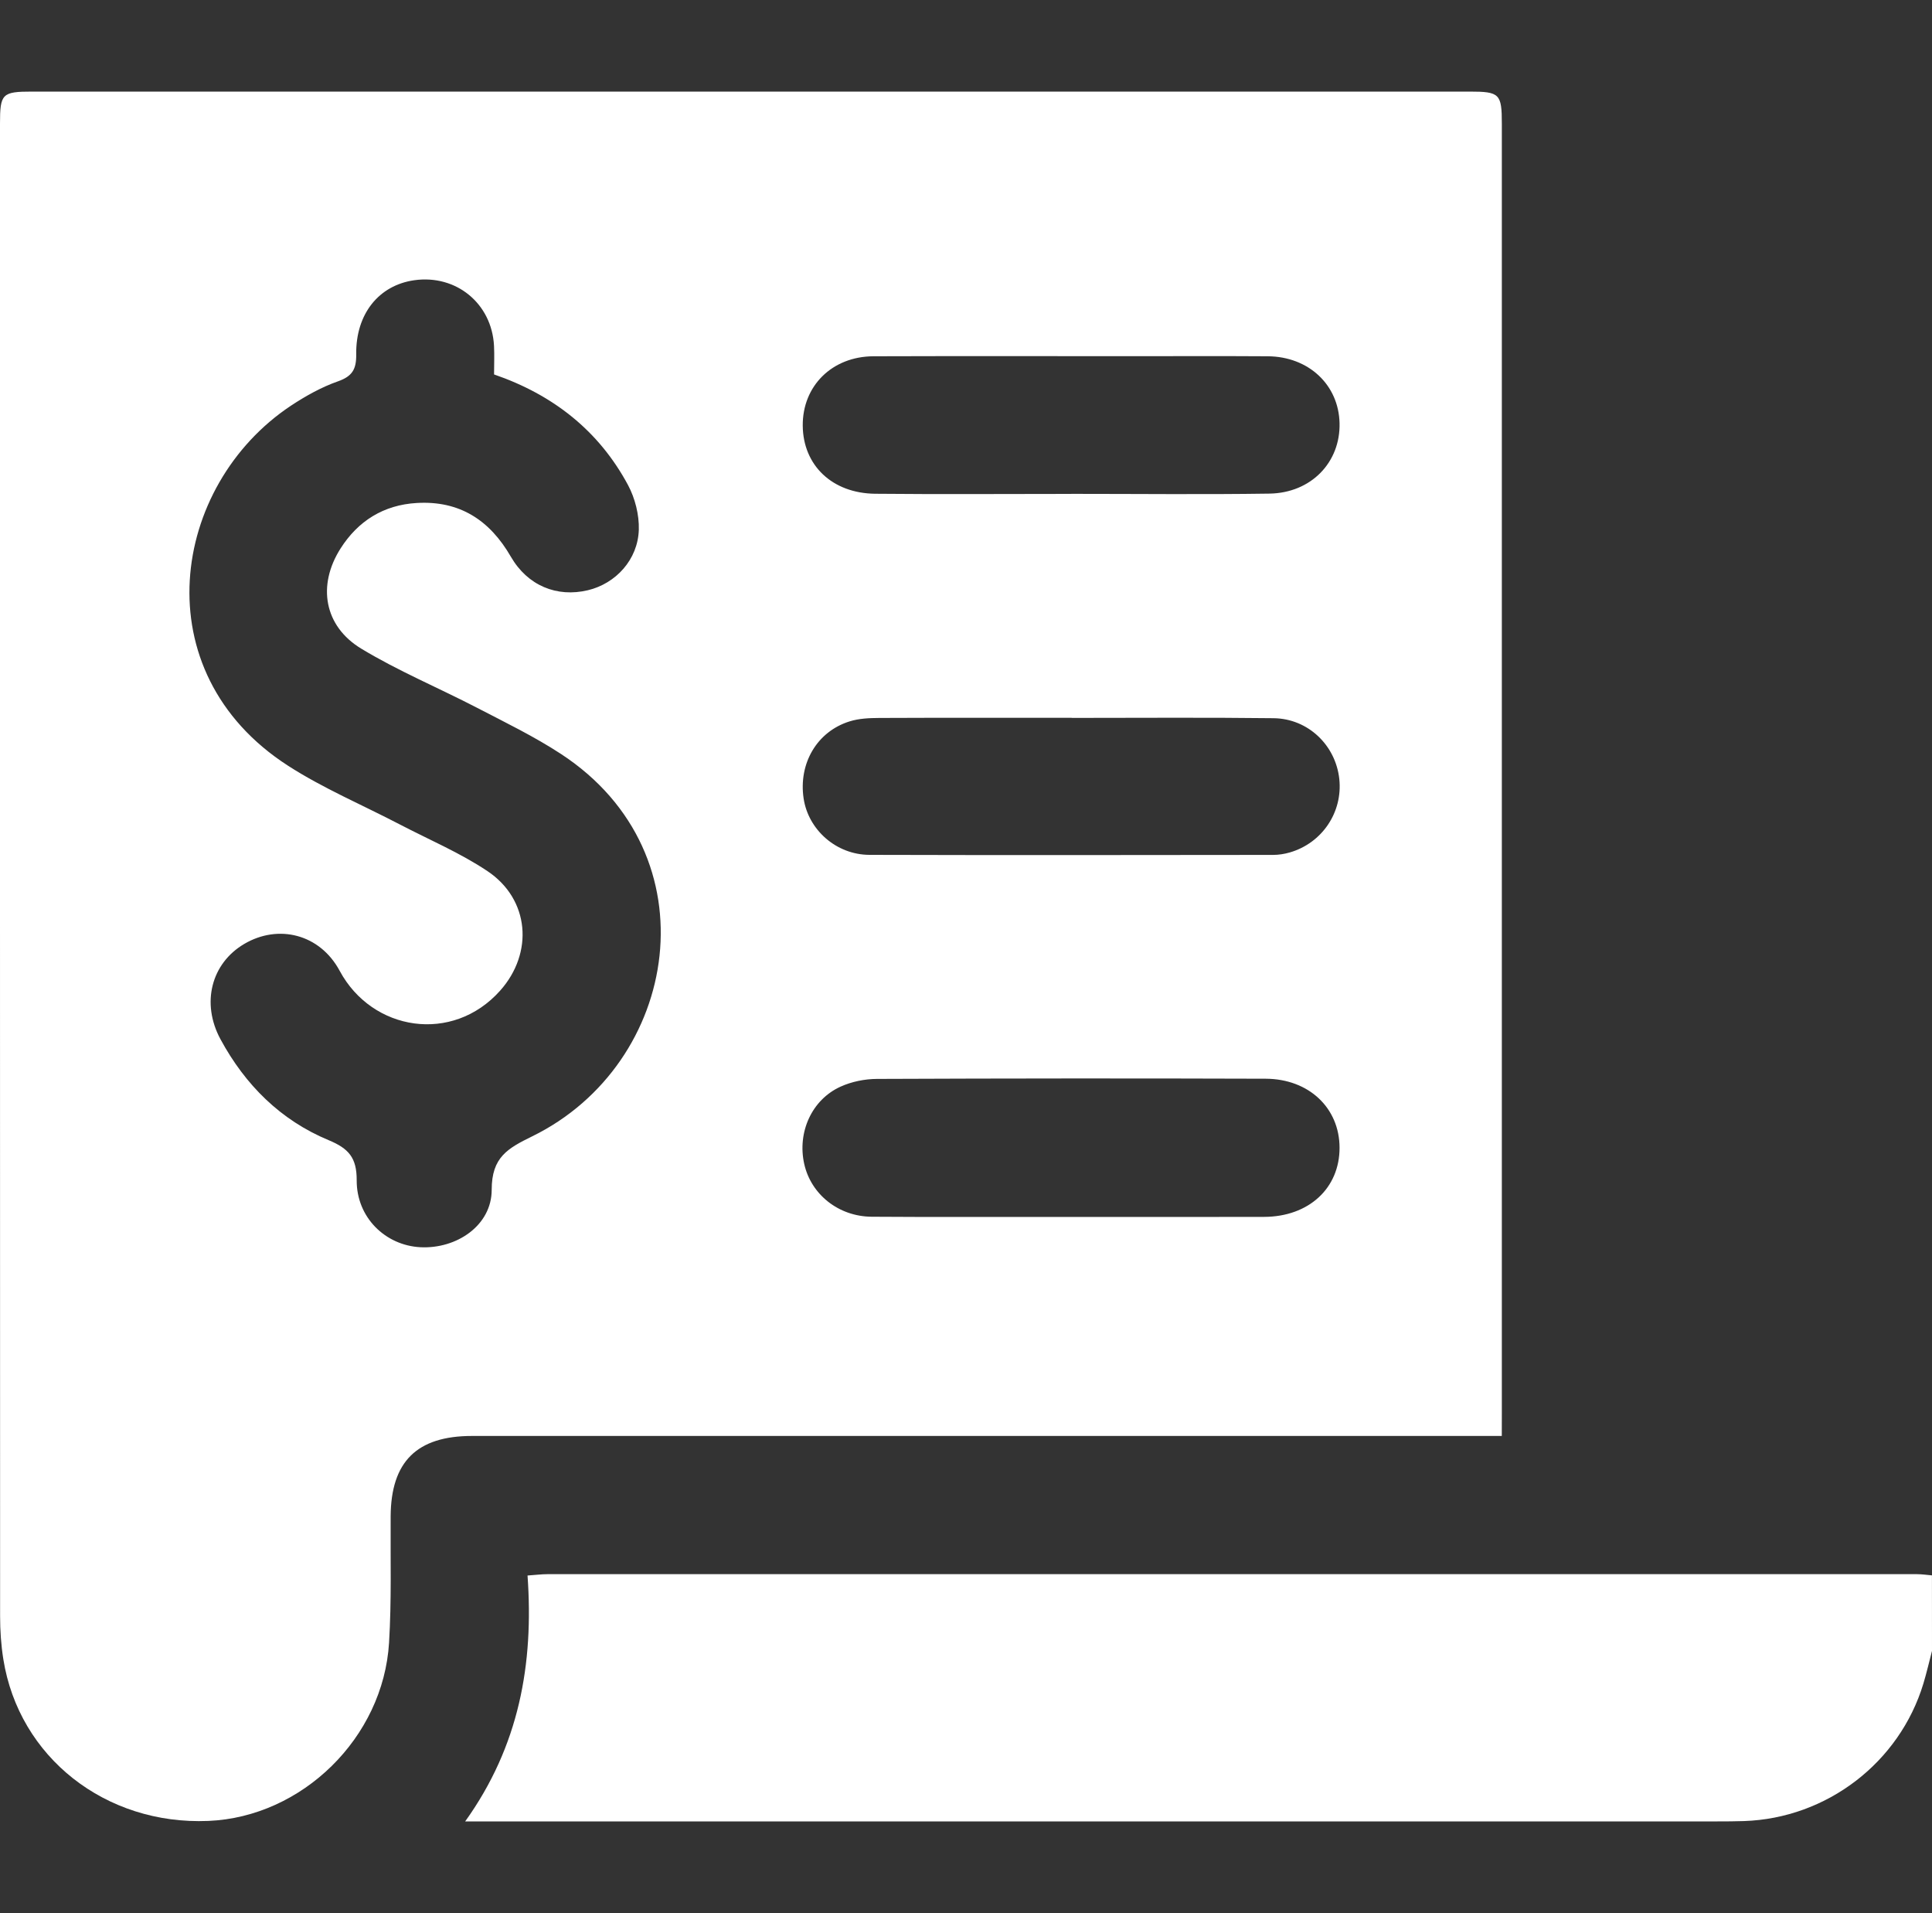
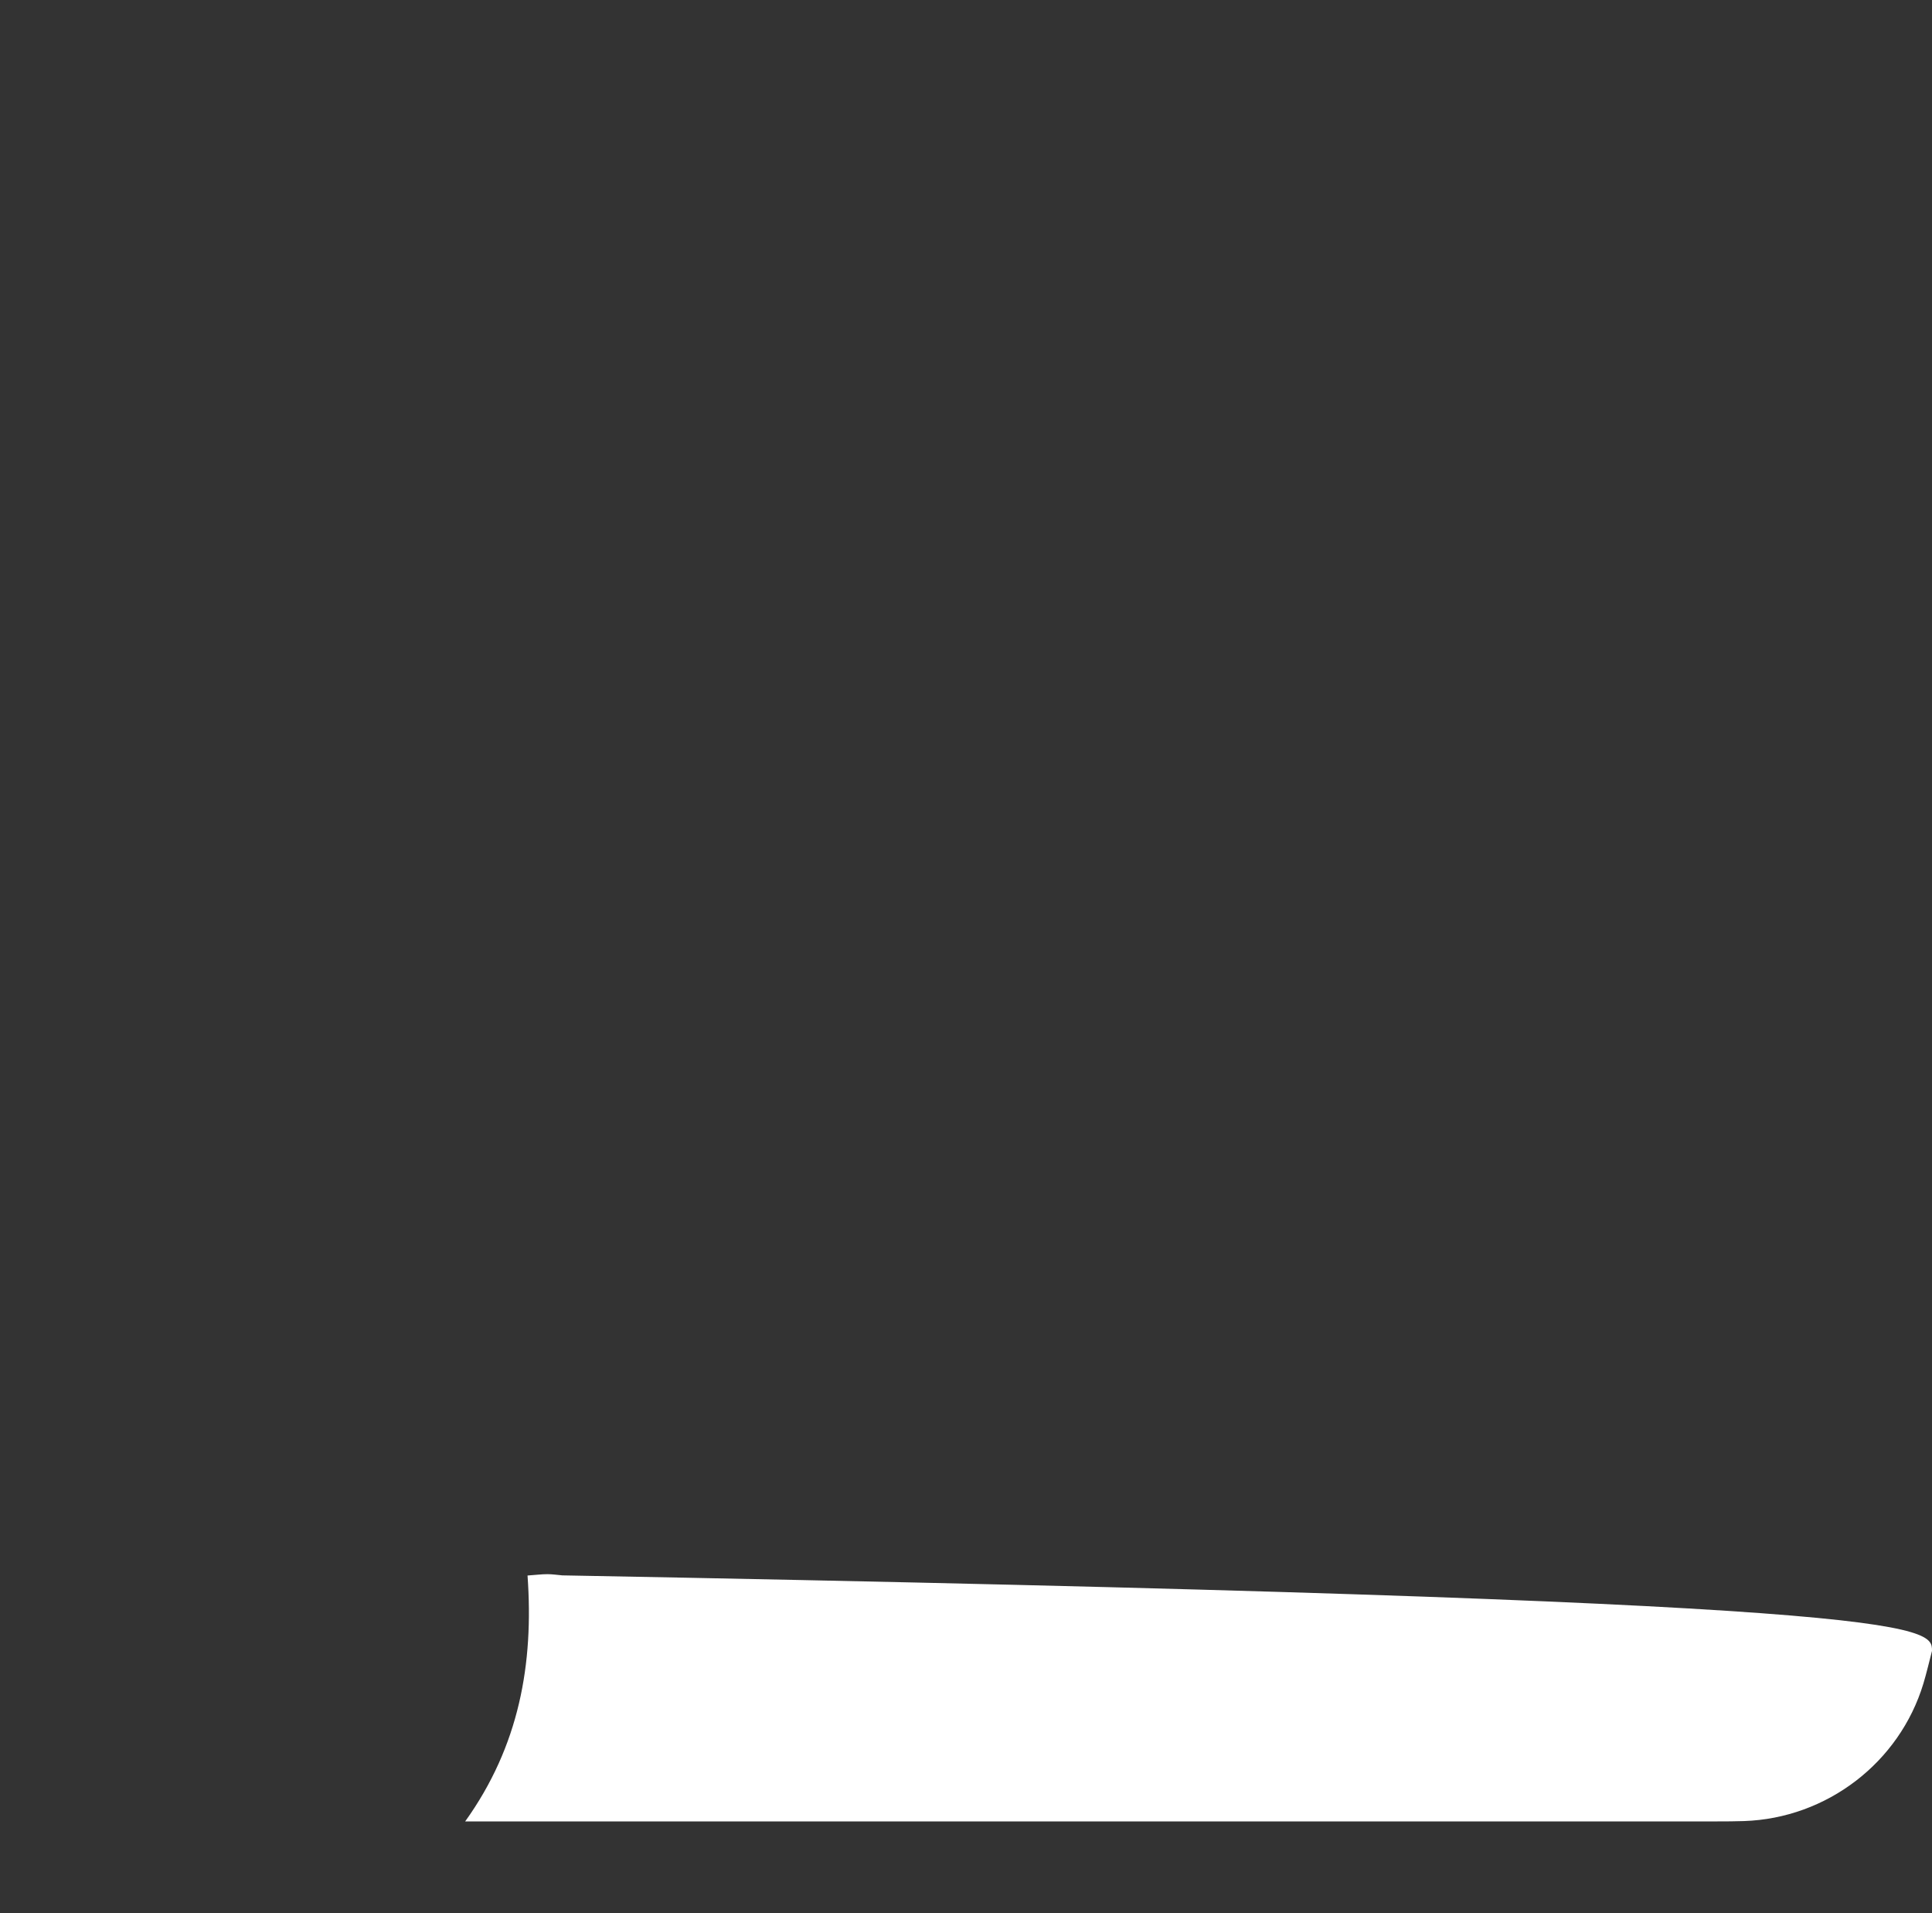
<svg xmlns="http://www.w3.org/2000/svg" version="1.1" id="Capa_1" x="0px" y="0px" viewBox="0 0 400 396" style="enable-background:new 0 0 400 396;" xml:space="preserve">
  <rect x="0" y="0" width="400" height="396" fill="#333333" stroke="none" />
  <style type="text/css">
	.st0{fill:#FFFFFF;}
</style>
  <g>
-     <path class="st0" d="M400,341.75c-0.59,2.25-1.11,4.52-1.78,6.75c-4.95,16.37-20.01,27.9-37.16,28.47   c-1.82,0.06-3.64,0.07-5.47,0.07c-84.5,0-168.99,0-253.49,0c-1.64,0-3.27,0-5.79,0c11.17-15.59,14.22-32.56,12.91-50.9   c1.64-0.11,2.87-0.28,4.11-0.28c94.52-0.01,189.04-0.01,283.56,0c1.03,0,2.06,0.16,3.1,0.25C400,331.33,400,336.54,400,341.75z" />
-     <path class="st0" d="M310.93,297.25c-1.97,0-3.5,0-5.03,0c-69.39,0-138.78,0-208.17,0c-11.42,0-16.78,5.31-16.85,16.63   c-0.06,8.72,0.2,17.46-0.33,26.15c-1.19,19.71-18.01,36.1-37.41,36.91c-21.31,0.89-39.22-13.19-42.45-33.47   c-0.47-2.94-0.67-5.95-0.67-8.93C-0.01,231.56,0,128.58,0,25.61c0-6.22,0.43-6.65,6.66-6.65c99.2,0,198.4,0,297.61,0   c6.22,0,6.67,0.45,6.67,6.66c0,89.05,0,178.1,0,267.14C310.93,294.05,310.93,295.34,310.93,297.25z M102.29,77.51   c0-2.04,0.09-3.99-0.01-5.93c-0.46-8.76-7.84-14.8-16.52-13.57c-7.3,1.04-12.12,6.94-12.01,15.34c0.04,3.09-0.81,4.55-3.81,5.6   c-3.39,1.19-6.64,3.01-9.66,5c-24.92,16.52-30.84,55.1-0.64,74.56c7.28,4.69,15.38,8.11,23.09,12.13c6.1,3.18,12.52,5.89,18.2,9.69   c8.71,5.83,9.61,16.92,2.59,24.77c-9.82,10.98-26.45,8.4-33.19-4.13c-4.1-7.63-12.69-9.73-19.75-5.58   c-6.85,4.03-8.97,12.28-4.93,19.74c5.12,9.46,12.45,16.76,22.39,20.89c4.16,1.73,5.83,3.63,5.81,8.32   c-0.03,7.71,5.96,13.46,13.17,13.84c7.52,0.39,14.78-4.51,14.78-11.89c0-6.75,3.31-8.57,8.38-11.06   c30.56-14.96,37.76-58.36,5.96-79.16c-5.52-3.61-11.52-6.52-17.4-9.57c-7.95-4.12-16.28-7.59-23.92-12.21   c-7.73-4.66-9.17-13.11-4.32-20.74c3.63-5.72,8.93-9.03,15.78-9.43c8.86-0.52,15.1,3.53,19.48,11.11   c3.48,6.02,9.54,8.48,15.96,6.95c5.77-1.38,10.35-6.33,10.54-12.53c0.09-3.08-0.78-6.52-2.24-9.25   C123.97,89.15,114.52,81.72,102.29,77.51z M221.88,251.91c13.28,0,26.56,0.03,39.84-0.01c9.25-0.03,15.64-5.93,15.62-14.33   c-0.02-8.19-6.32-14.24-15.32-14.27c-26.82-0.09-53.64-0.07-80.46,0.04c-2.53,0.01-5.24,0.56-7.53,1.6   c-5.99,2.72-8.99,9.48-7.52,16.02c1.41,6.28,7.08,10.86,13.97,10.91C194.28,251.97,208.08,251.89,221.88,251.91z M221.81,102.24   c0,0,0-0.01,0-0.01c13.67,0,27.34,0.15,41.01-0.05c8.64-0.13,14.71-6.48,14.52-14.58c-0.18-7.94-6.4-13.79-14.86-13.85   c-9.24-0.06-18.49-0.02-27.73-0.02c-17.97,0-35.93-0.04-53.9,0.02c-8.59,0.03-14.73,6.16-14.65,14.39   c0.08,8.17,6.07,13.97,15,14.07C194.73,102.34,208.27,102.24,221.81,102.24z M221.88,148.61c0-0.01,0-0.01,0-0.02   c-13.28,0-26.56-0.03-39.83,0.03c-2.06,0.01-4.21,0.1-6.15,0.71c-6.77,2.11-10.6,8.72-9.52,15.95c0.97,6.49,6.75,11.66,13.64,11.68   c27.86,0.08,55.72,0.04,83.57,0.01c1.15,0,2.34-0.19,3.45-0.51c6.7-1.95,10.97-8.32,10.25-15.18c-0.74-7-6.46-12.53-13.62-12.61   C249.74,148.5,235.81,148.61,221.88,148.61z" />
+     <path class="st0" d="M400,341.75c-0.59,2.25-1.11,4.52-1.78,6.75c-4.95,16.37-20.01,27.9-37.16,28.47   c-1.82,0.06-3.64,0.07-5.47,0.07c-84.5,0-168.99,0-253.49,0c-1.64,0-3.27,0-5.79,0c11.17-15.59,14.22-32.56,12.91-50.9   c1.64-0.11,2.87-0.28,4.11-0.28c1.03,0,2.06,0.16,3.1,0.25C400,331.33,400,336.54,400,341.75z" />
  </g>
</svg>